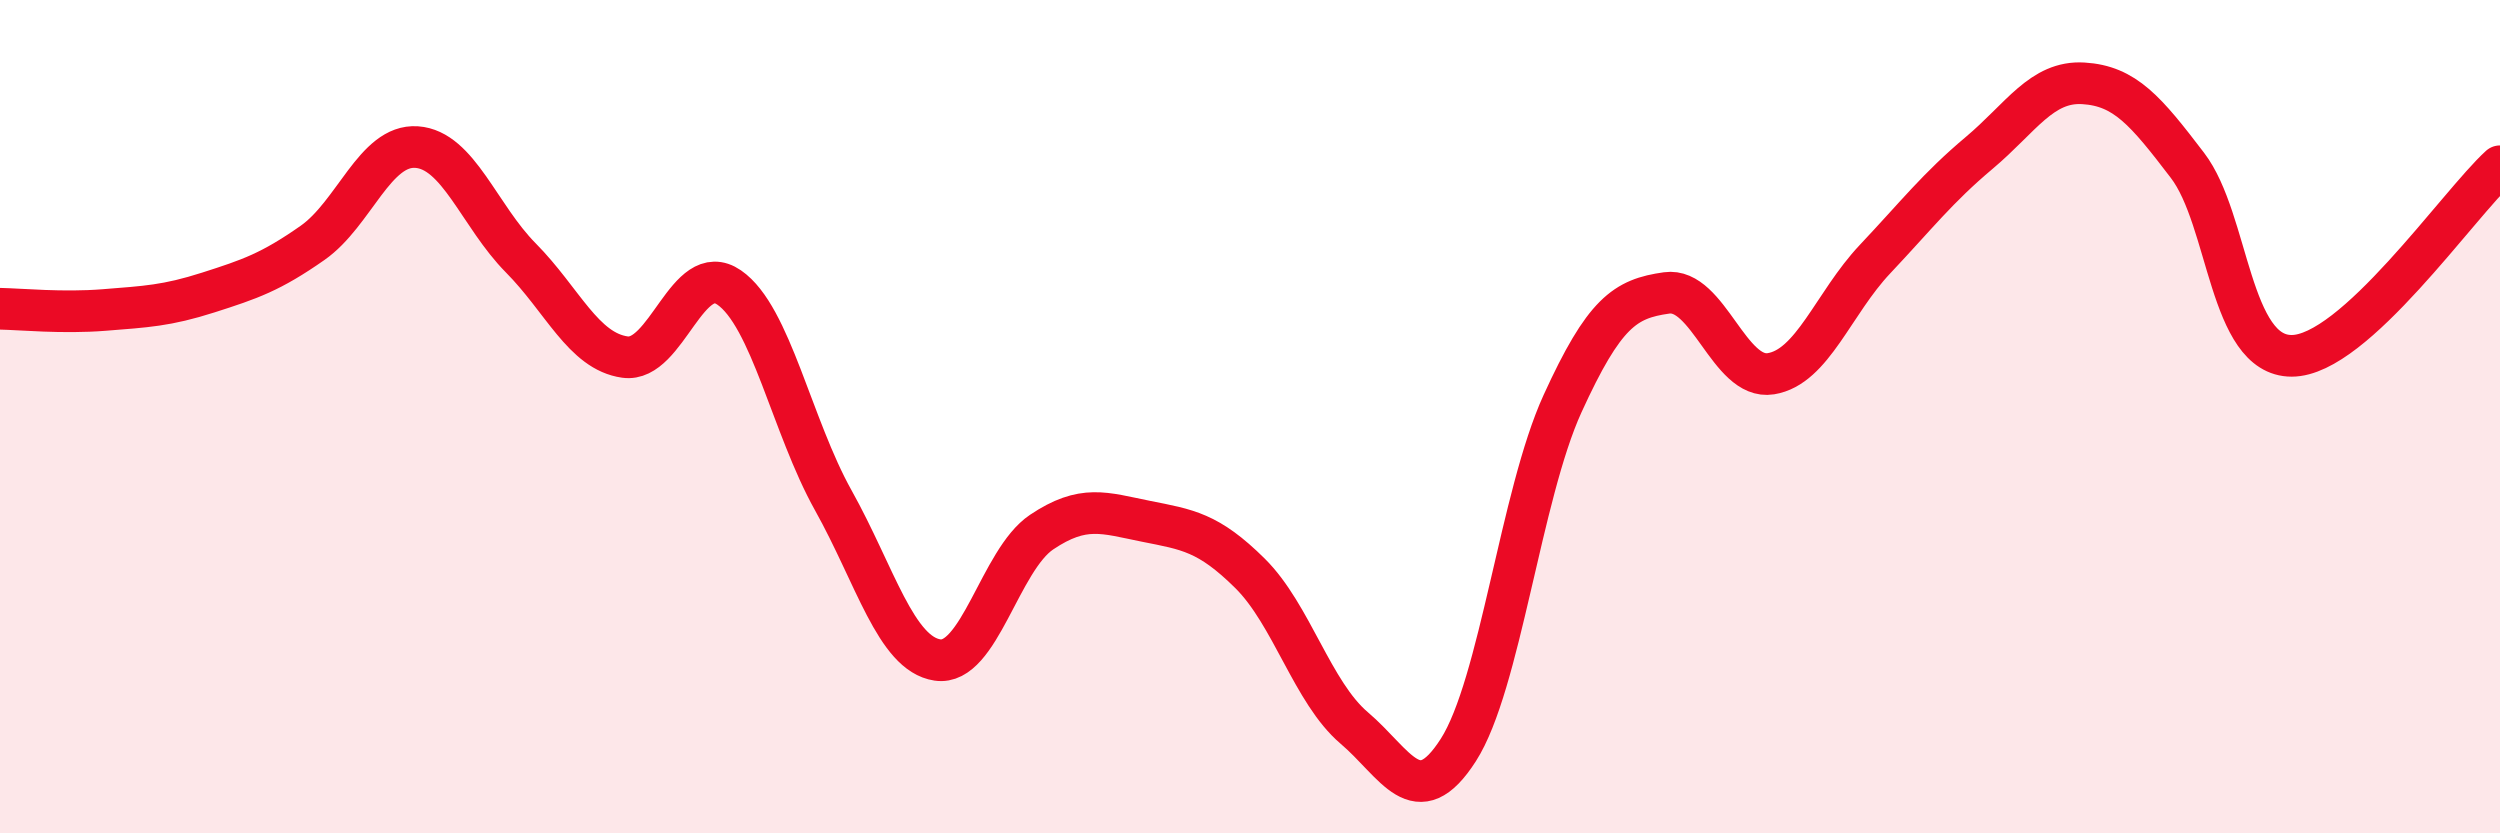
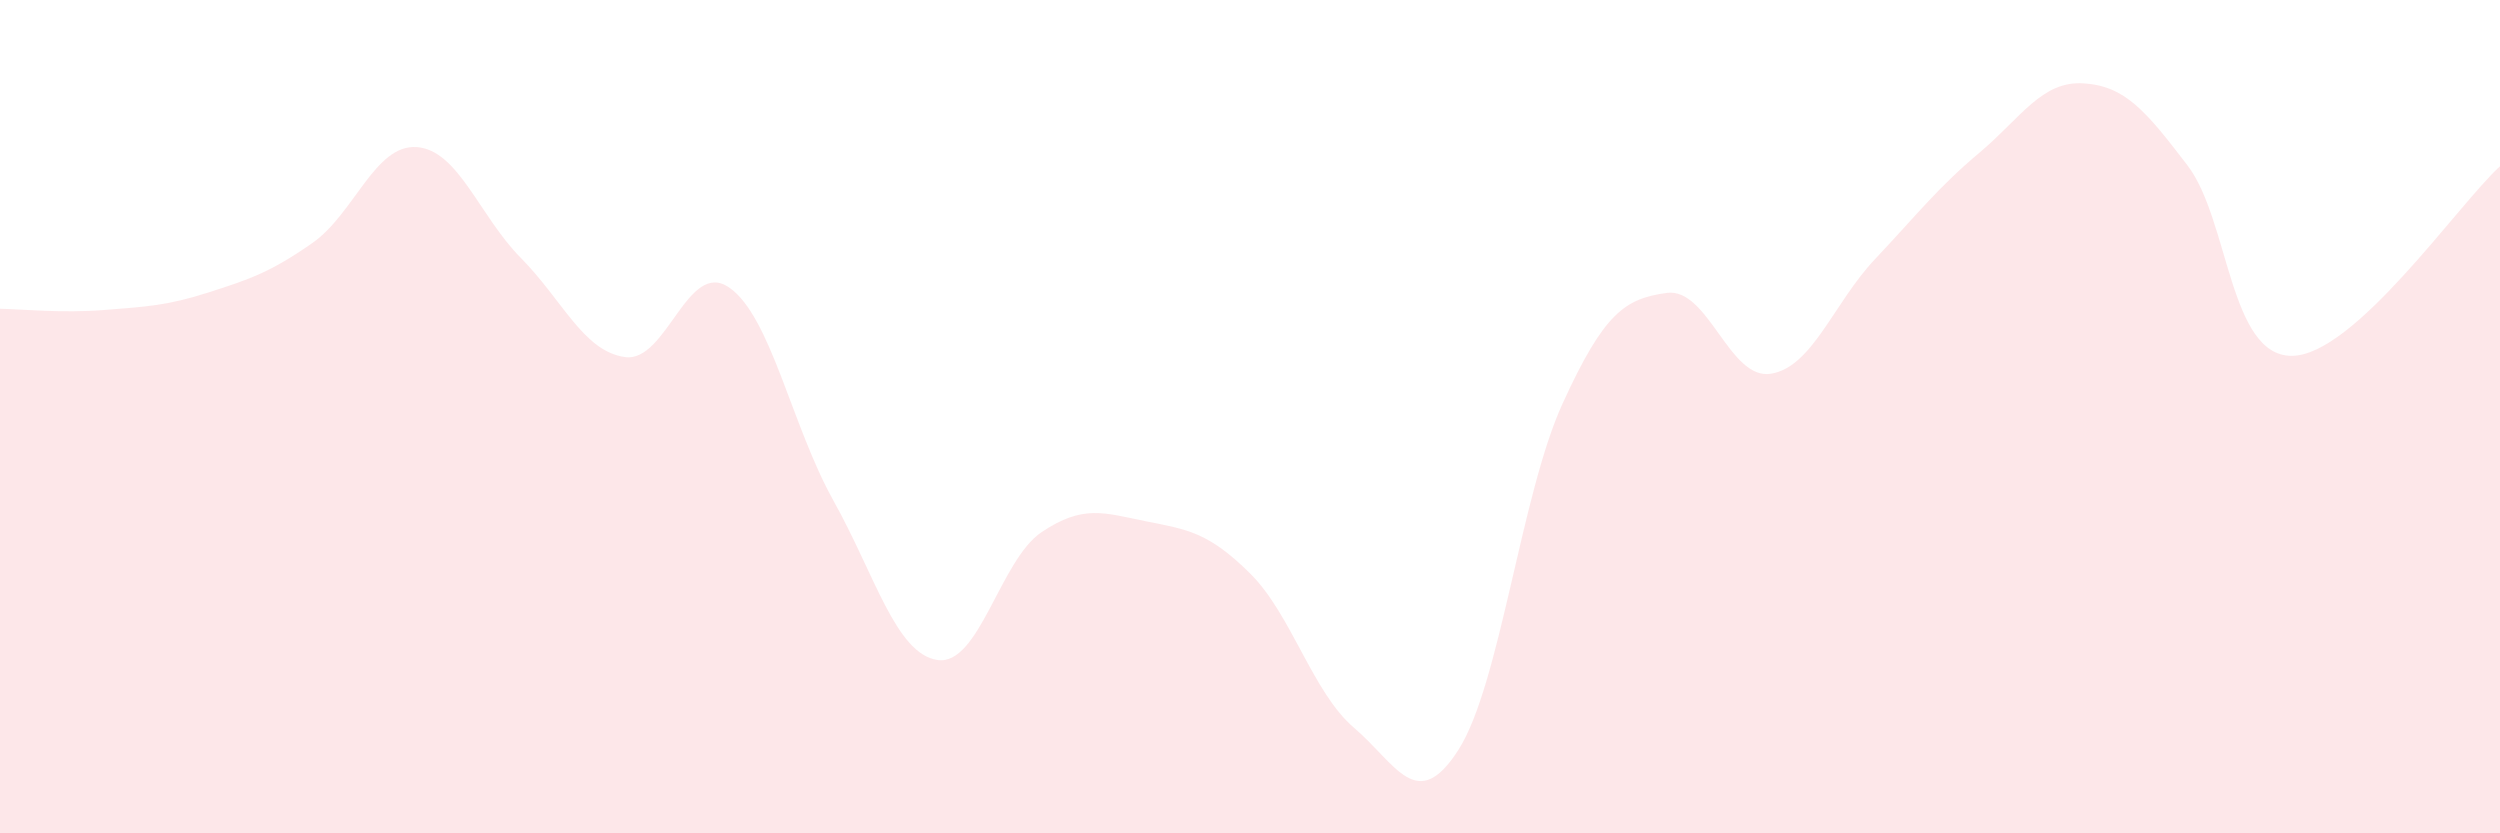
<svg xmlns="http://www.w3.org/2000/svg" width="60" height="20" viewBox="0 0 60 20">
  <path d="M 0,7.41 C 0.5,7.42 1.5,7.52 2.5,7.44 C 3.5,7.36 4,7.34 5,7.02 C 6,6.7 6.5,6.53 7.5,5.83 C 8.5,5.13 9,3.46 10,3.53 C 11,3.6 11.5,5.18 12.5,6.19 C 13.5,7.2 14,8.43 15,8.57 C 16,8.71 16.5,6.21 17.5,6.9 C 18.5,7.59 19,10.22 20,12.01 C 21,13.8 21.5,15.69 22.5,15.84 C 23.5,15.99 24,13.44 25,12.77 C 26,12.1 26.5,12.31 27.5,12.51 C 28.5,12.71 29,12.77 30,13.76 C 31,14.75 31.5,16.62 32.5,17.47 C 33.5,18.32 34,19.56 35,18 C 36,16.44 36.5,11.88 37.5,9.69 C 38.5,7.5 39,7.17 40,7.03 C 41,6.89 41.5,9.13 42.5,8.97 C 43.5,8.81 44,7.28 45,6.22 C 46,5.16 46.5,4.51 47.5,3.67 C 48.5,2.83 49,1.94 50,2 C 51,2.06 51.5,2.66 52.5,3.97 C 53.5,5.28 53.5,8.54 55,8.54 C 56.5,8.54 59,4.9 60,3.99L60 20L0 20Z" fill="#EB0A25" opacity="0.1" stroke-linecap="round" stroke-linejoin="round" />
-   <path d="M 0,7.41 C 0.5,7.42 1.5,7.52 2.5,7.44 C 3.5,7.36 4,7.34 5,7.02 C 6,6.7 6.5,6.53 7.5,5.83 C 8.5,5.13 9,3.46 10,3.53 C 11,3.6 11.5,5.18 12.5,6.19 C 13.5,7.2 14,8.43 15,8.57 C 16,8.71 16.5,6.21 17.5,6.9 C 18.5,7.59 19,10.22 20,12.01 C 21,13.8 21.5,15.69 22.5,15.84 C 23.5,15.99 24,13.44 25,12.77 C 26,12.1 26.5,12.31 27.5,12.51 C 28.5,12.71 29,12.77 30,13.76 C 31,14.75 31.5,16.62 32.5,17.47 C 33.5,18.32 34,19.56 35,18 C 36,16.44 36.5,11.88 37.5,9.69 C 38.5,7.5 39,7.17 40,7.03 C 41,6.89 41.5,9.13 42.5,8.97 C 43.5,8.81 44,7.28 45,6.22 C 46,5.16 46.5,4.51 47.5,3.67 C 48.5,2.83 49,1.94 50,2 C 51,2.06 51.5,2.66 52.5,3.97 C 53.5,5.28 53.5,8.54 55,8.54 C 56.5,8.54 59,4.9 60,3.99" stroke="#EB0A25" stroke-width="1" fill="none" stroke-linecap="round" stroke-linejoin="round" />
</svg>